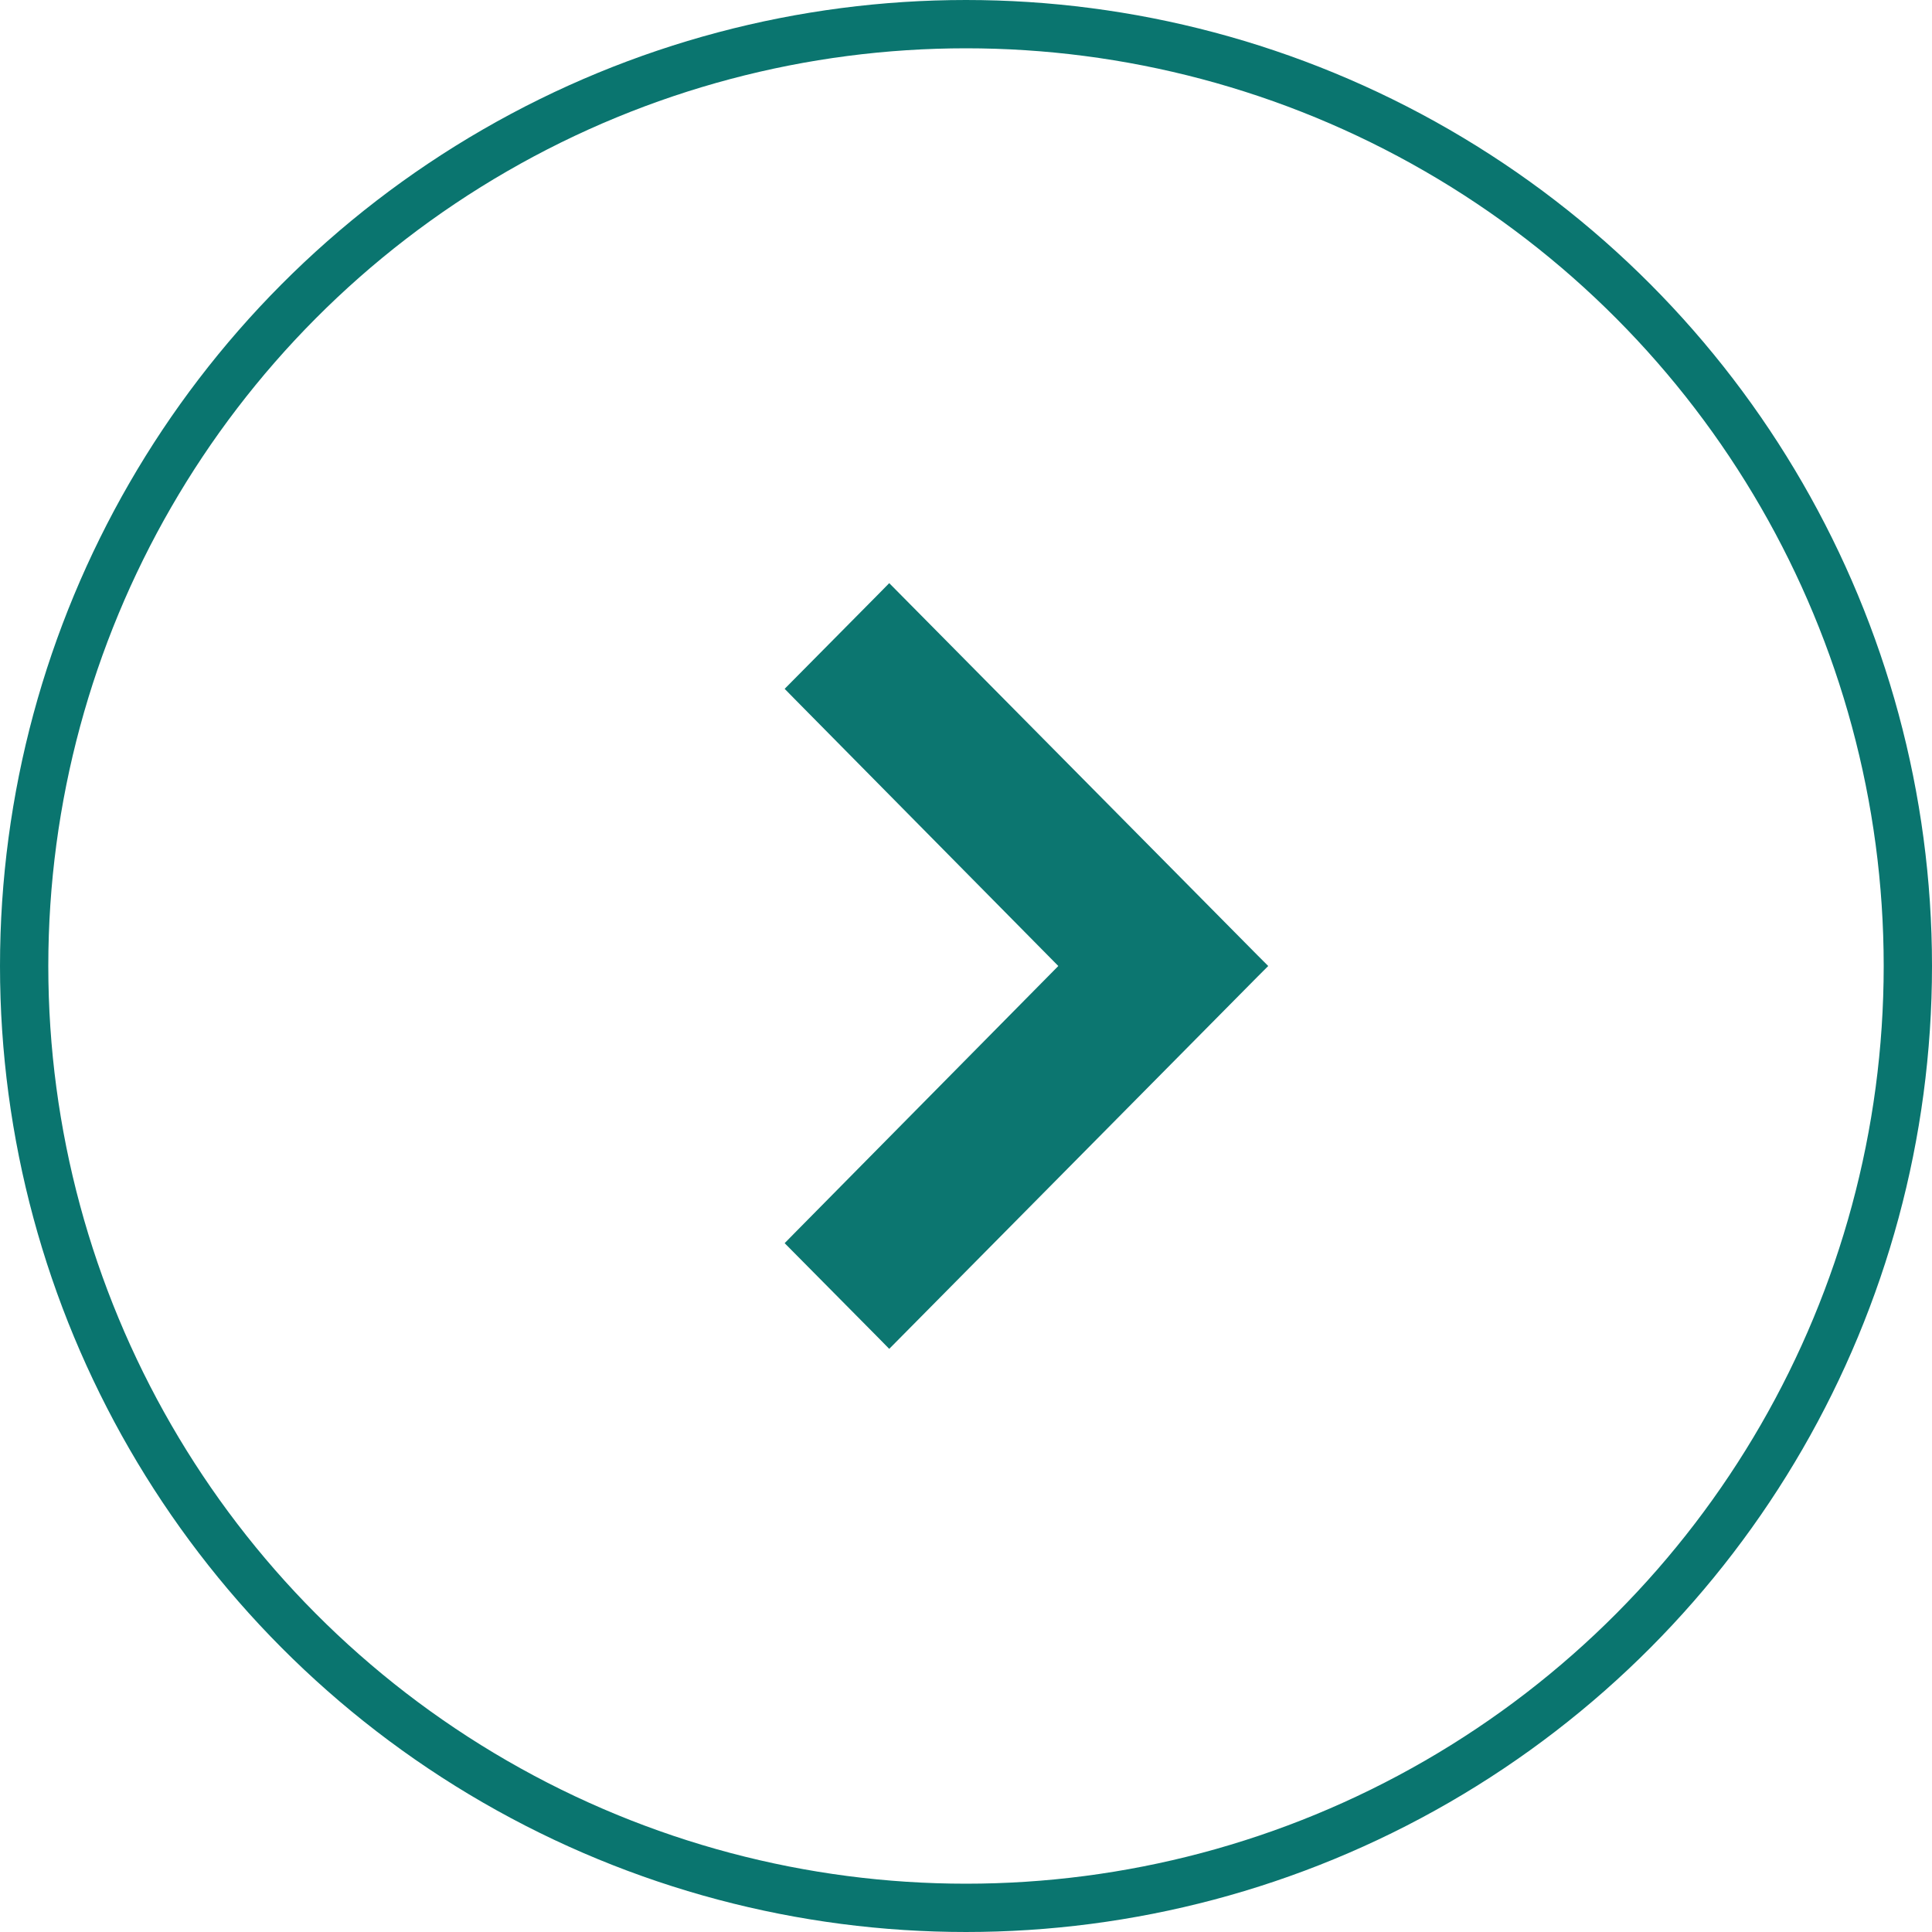
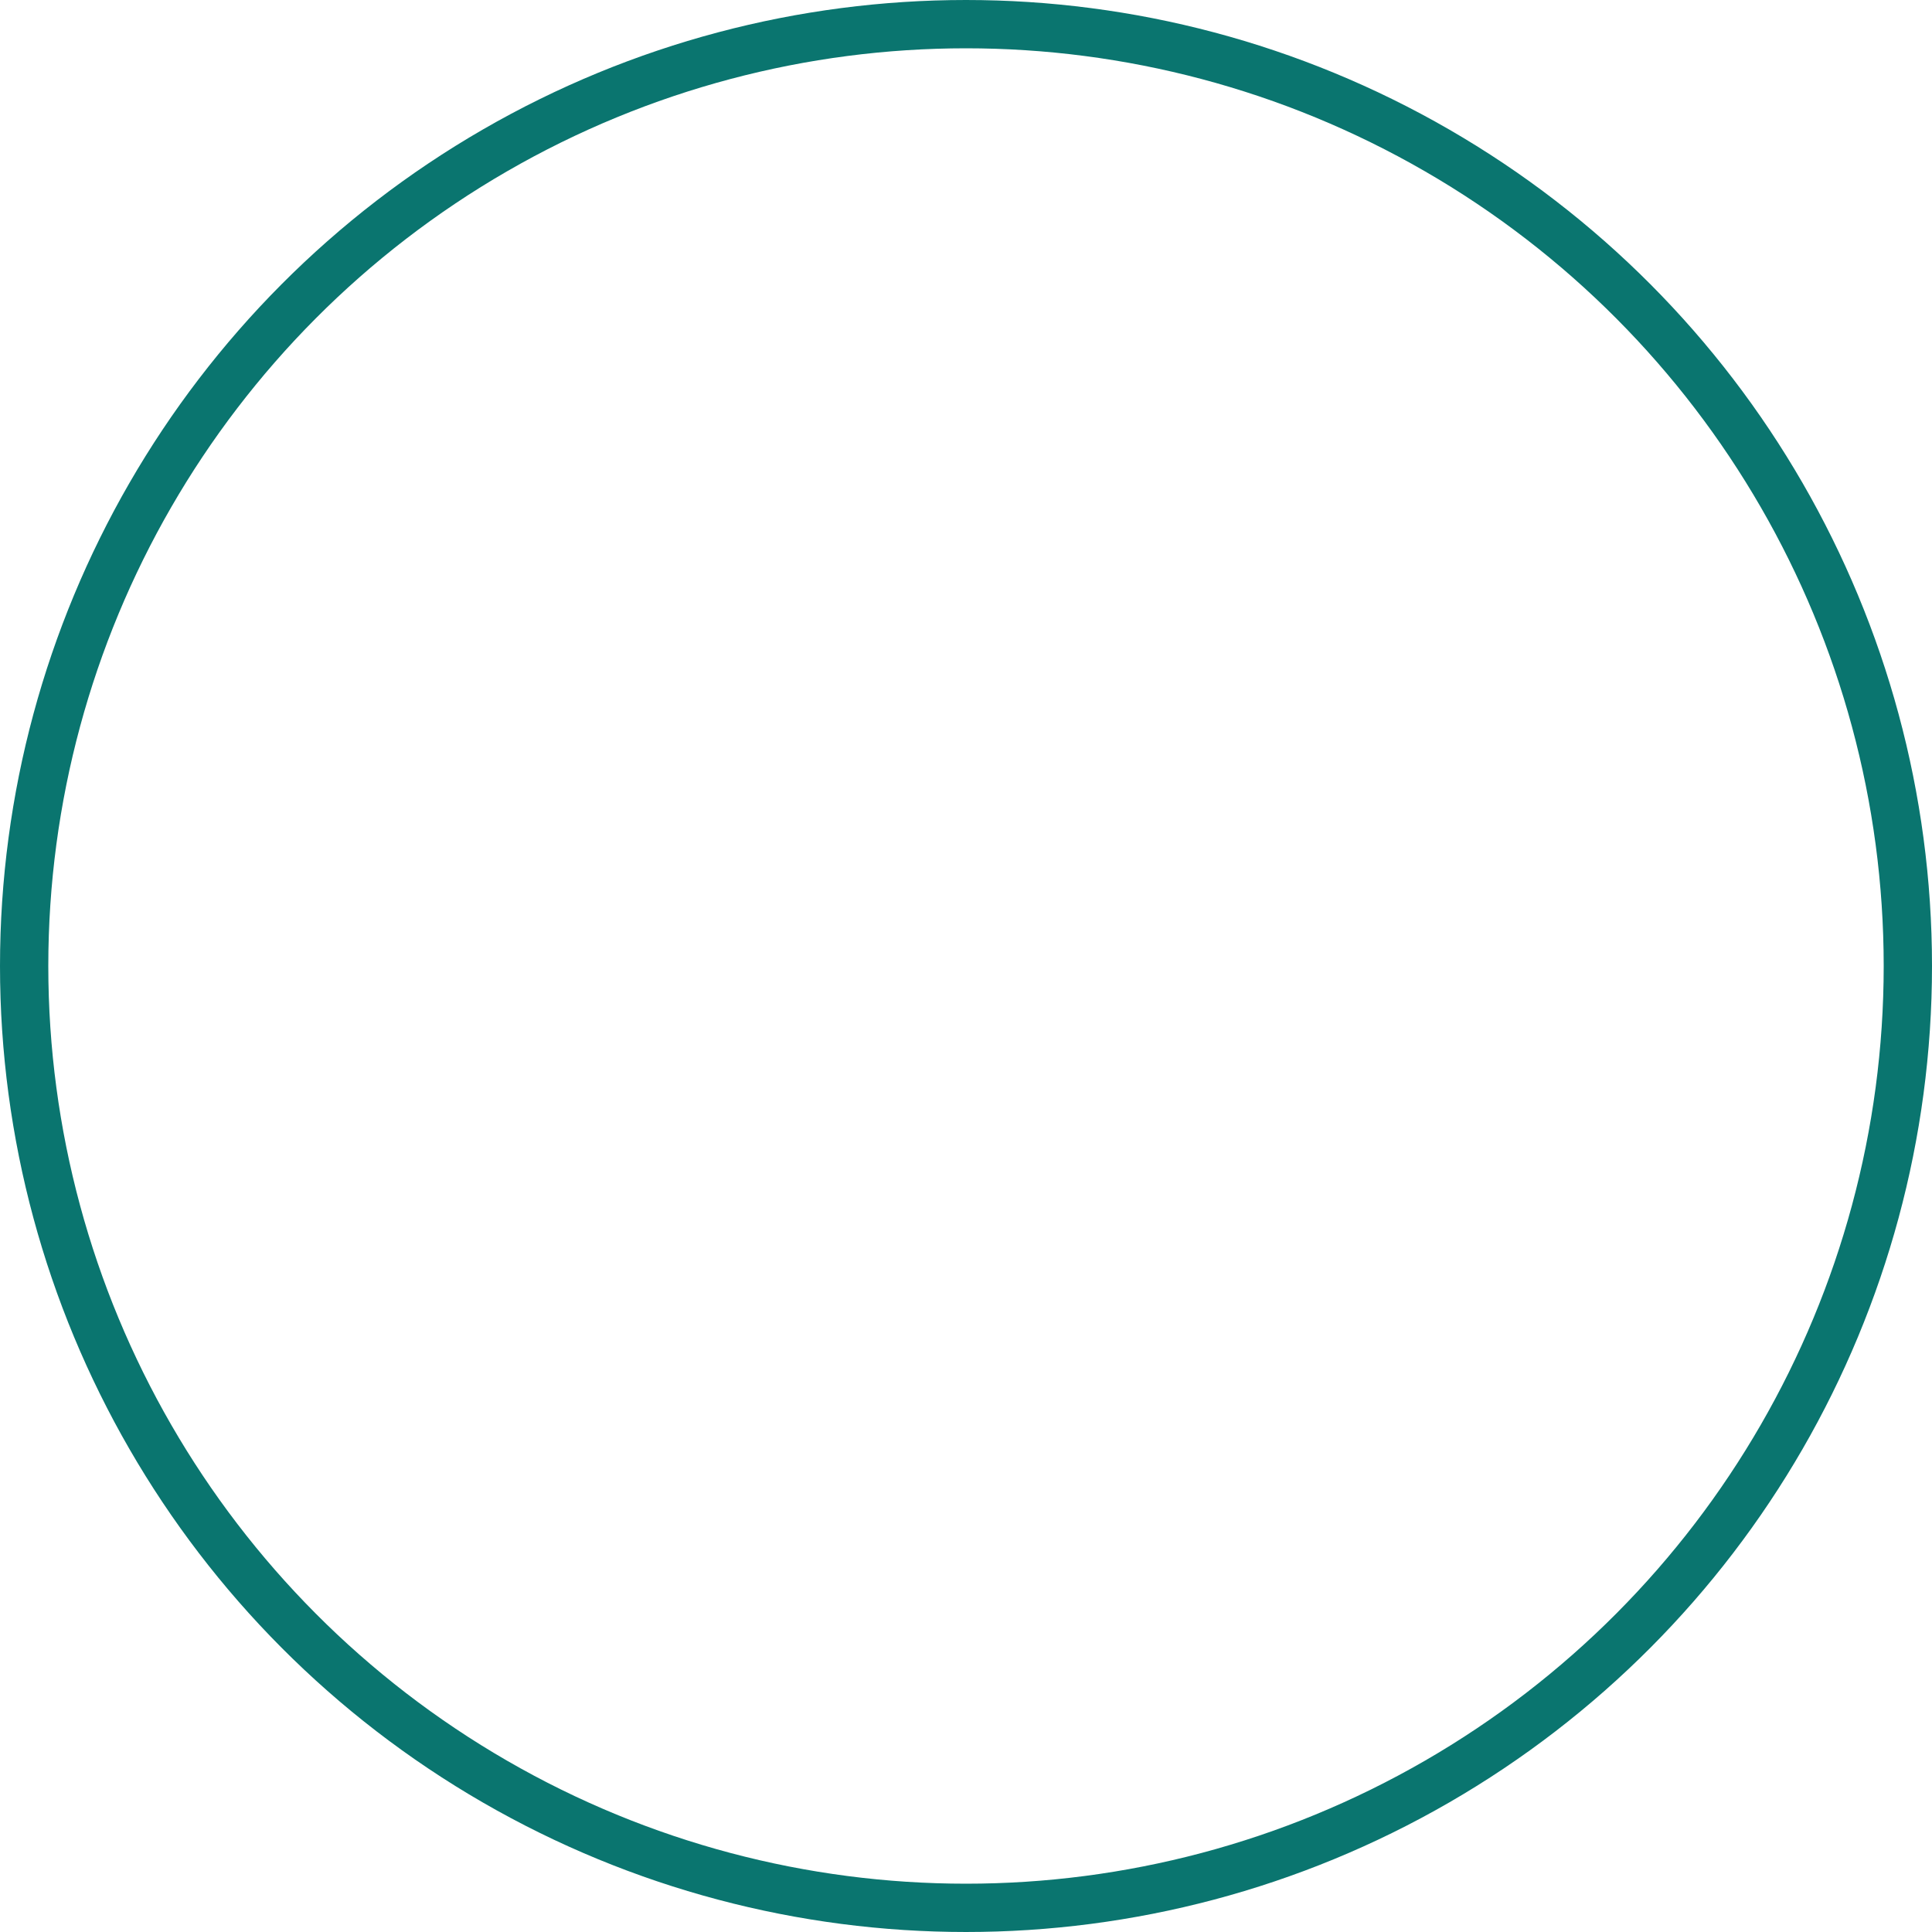
<svg xmlns="http://www.w3.org/2000/svg" width="40" height="40" viewBox="0 0 40 40" fill="none">
  <circle cx="20" cy="20" r="19.5" transform="rotate(-180 20 20)" stroke="#0A756F" />
-   <path d="M18.518 12.395L18.411 12.287L18.305 12.395L16.56 14.157L16.456 14.262L16.56 14.368L22.122 20L16.56 25.632L16.456 25.738L16.56 25.843L18.305 27.605L18.411 27.713L18.518 27.605L25.94 20.105L26.045 20L25.94 19.895L18.518 12.395Z" fill="#0C7670" stroke="#0C7670" stroke-width="0.3" />
</svg>